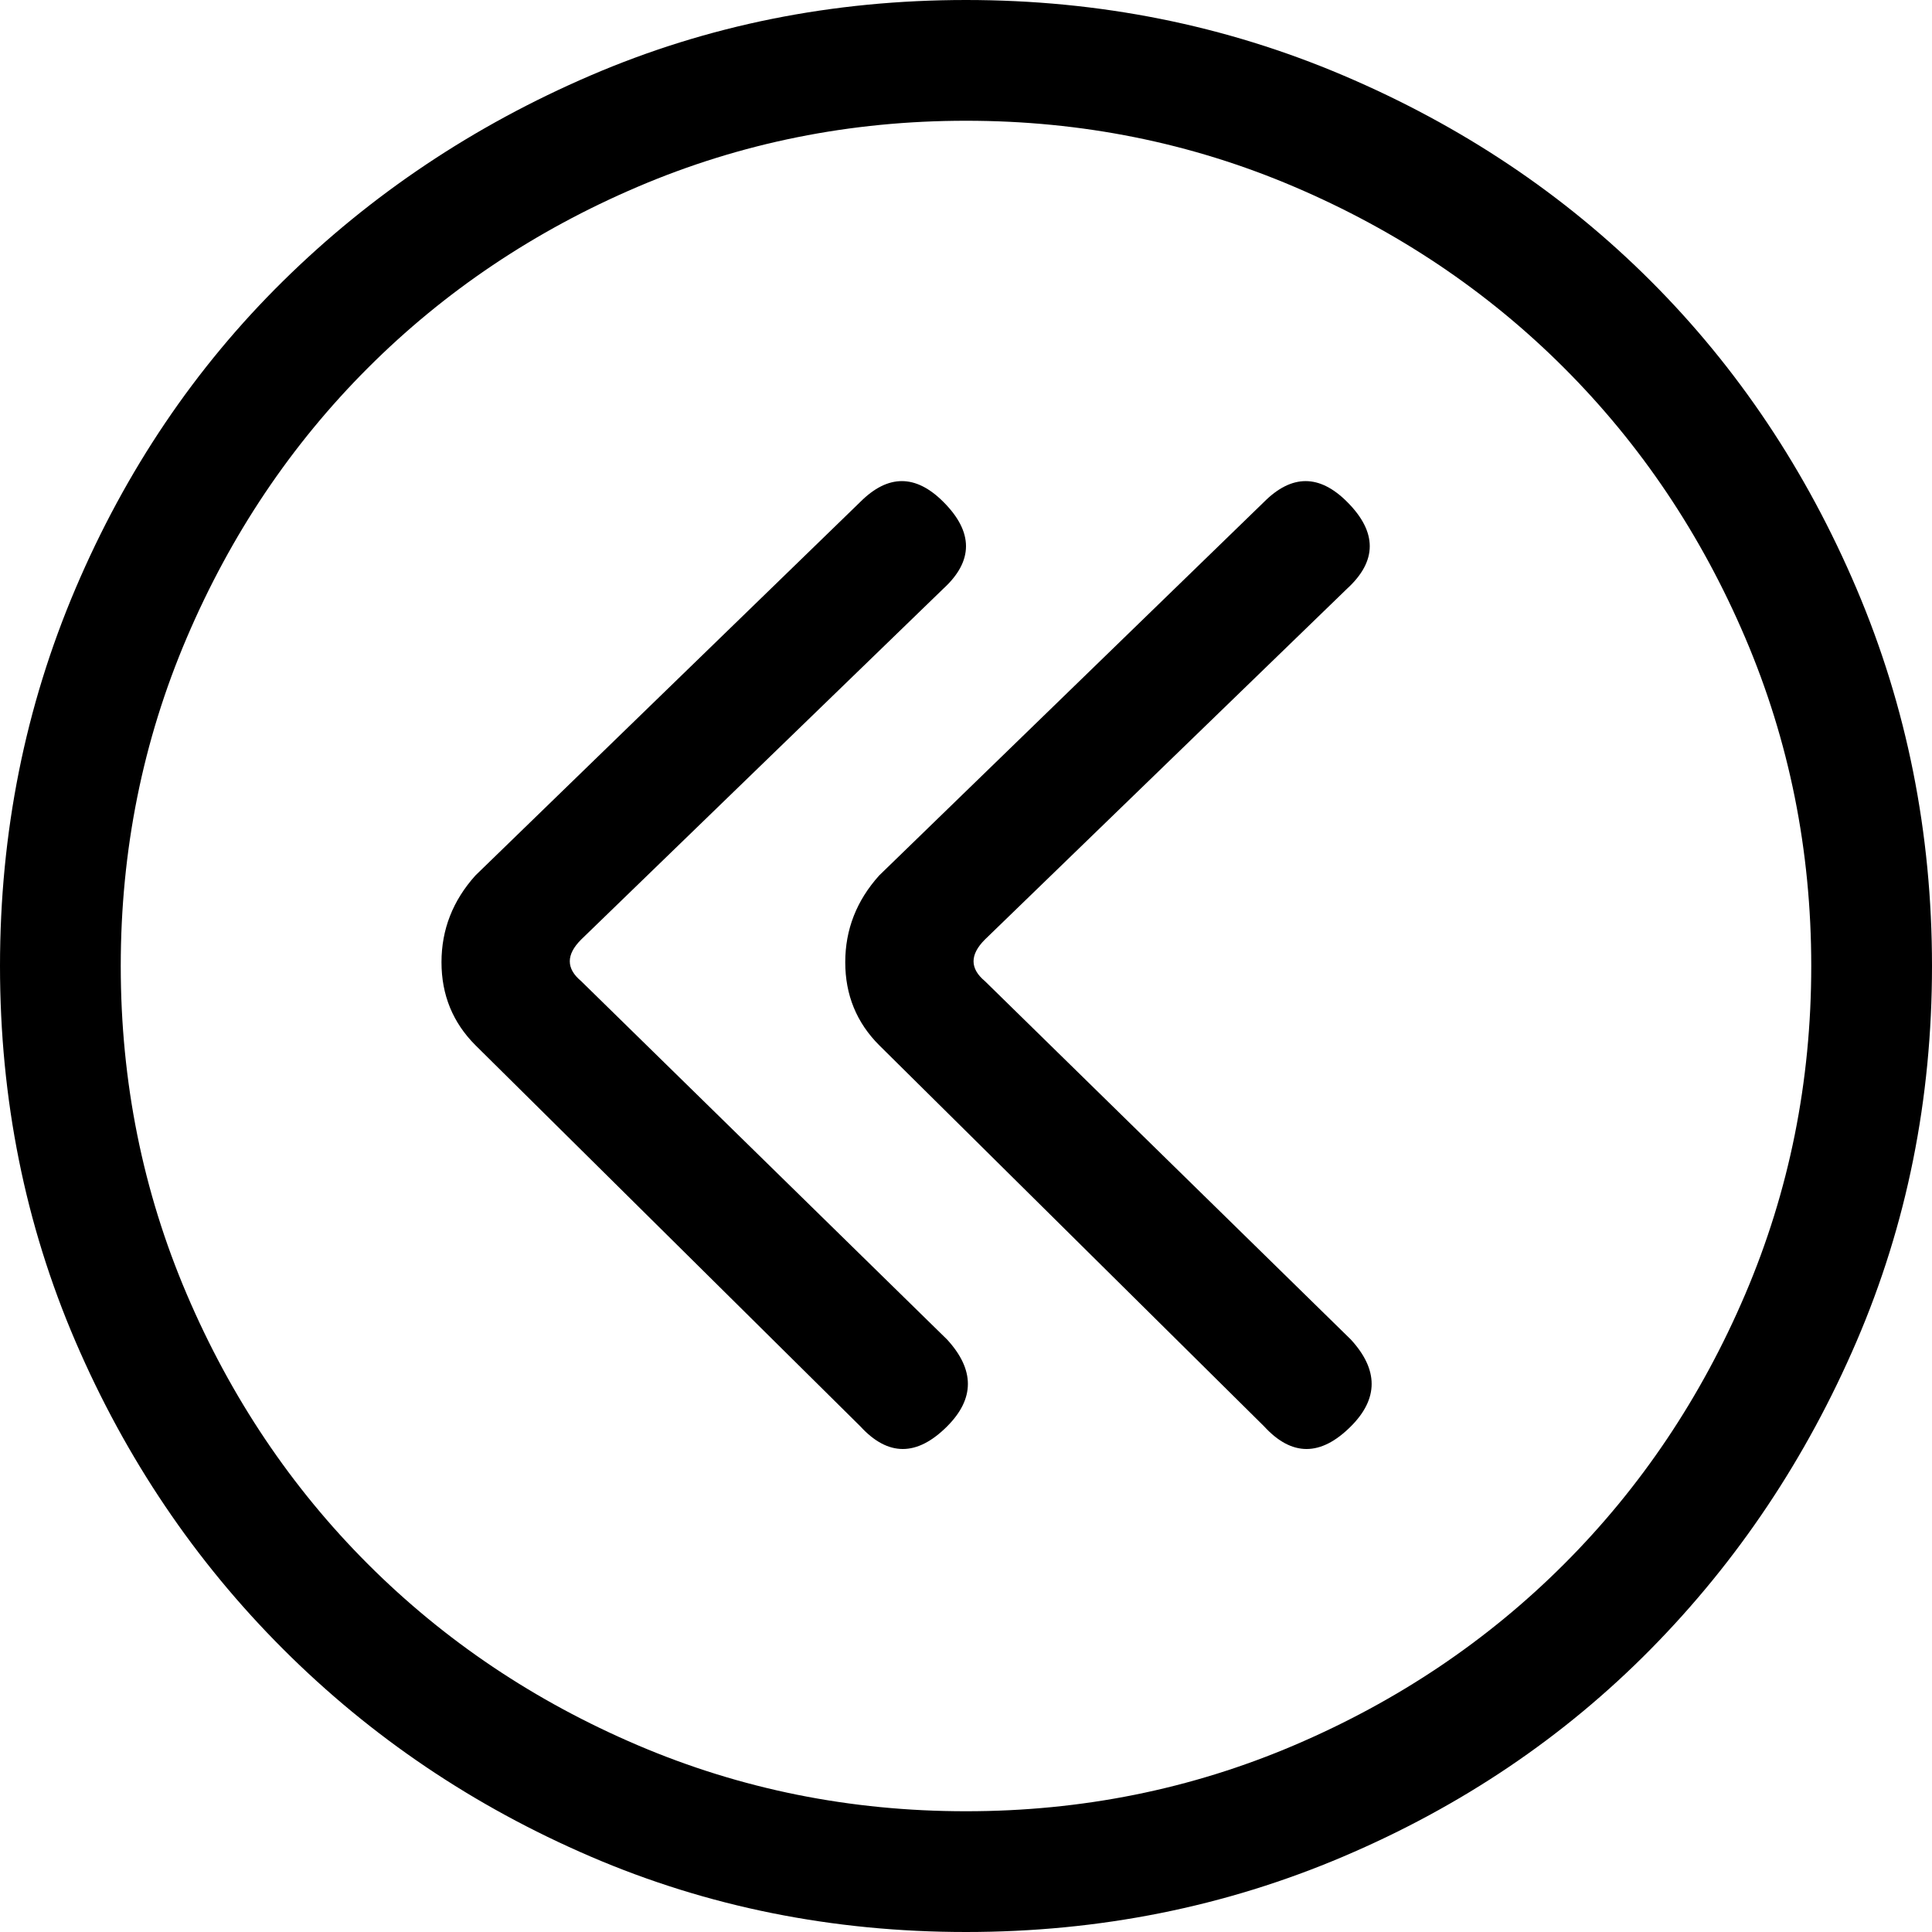
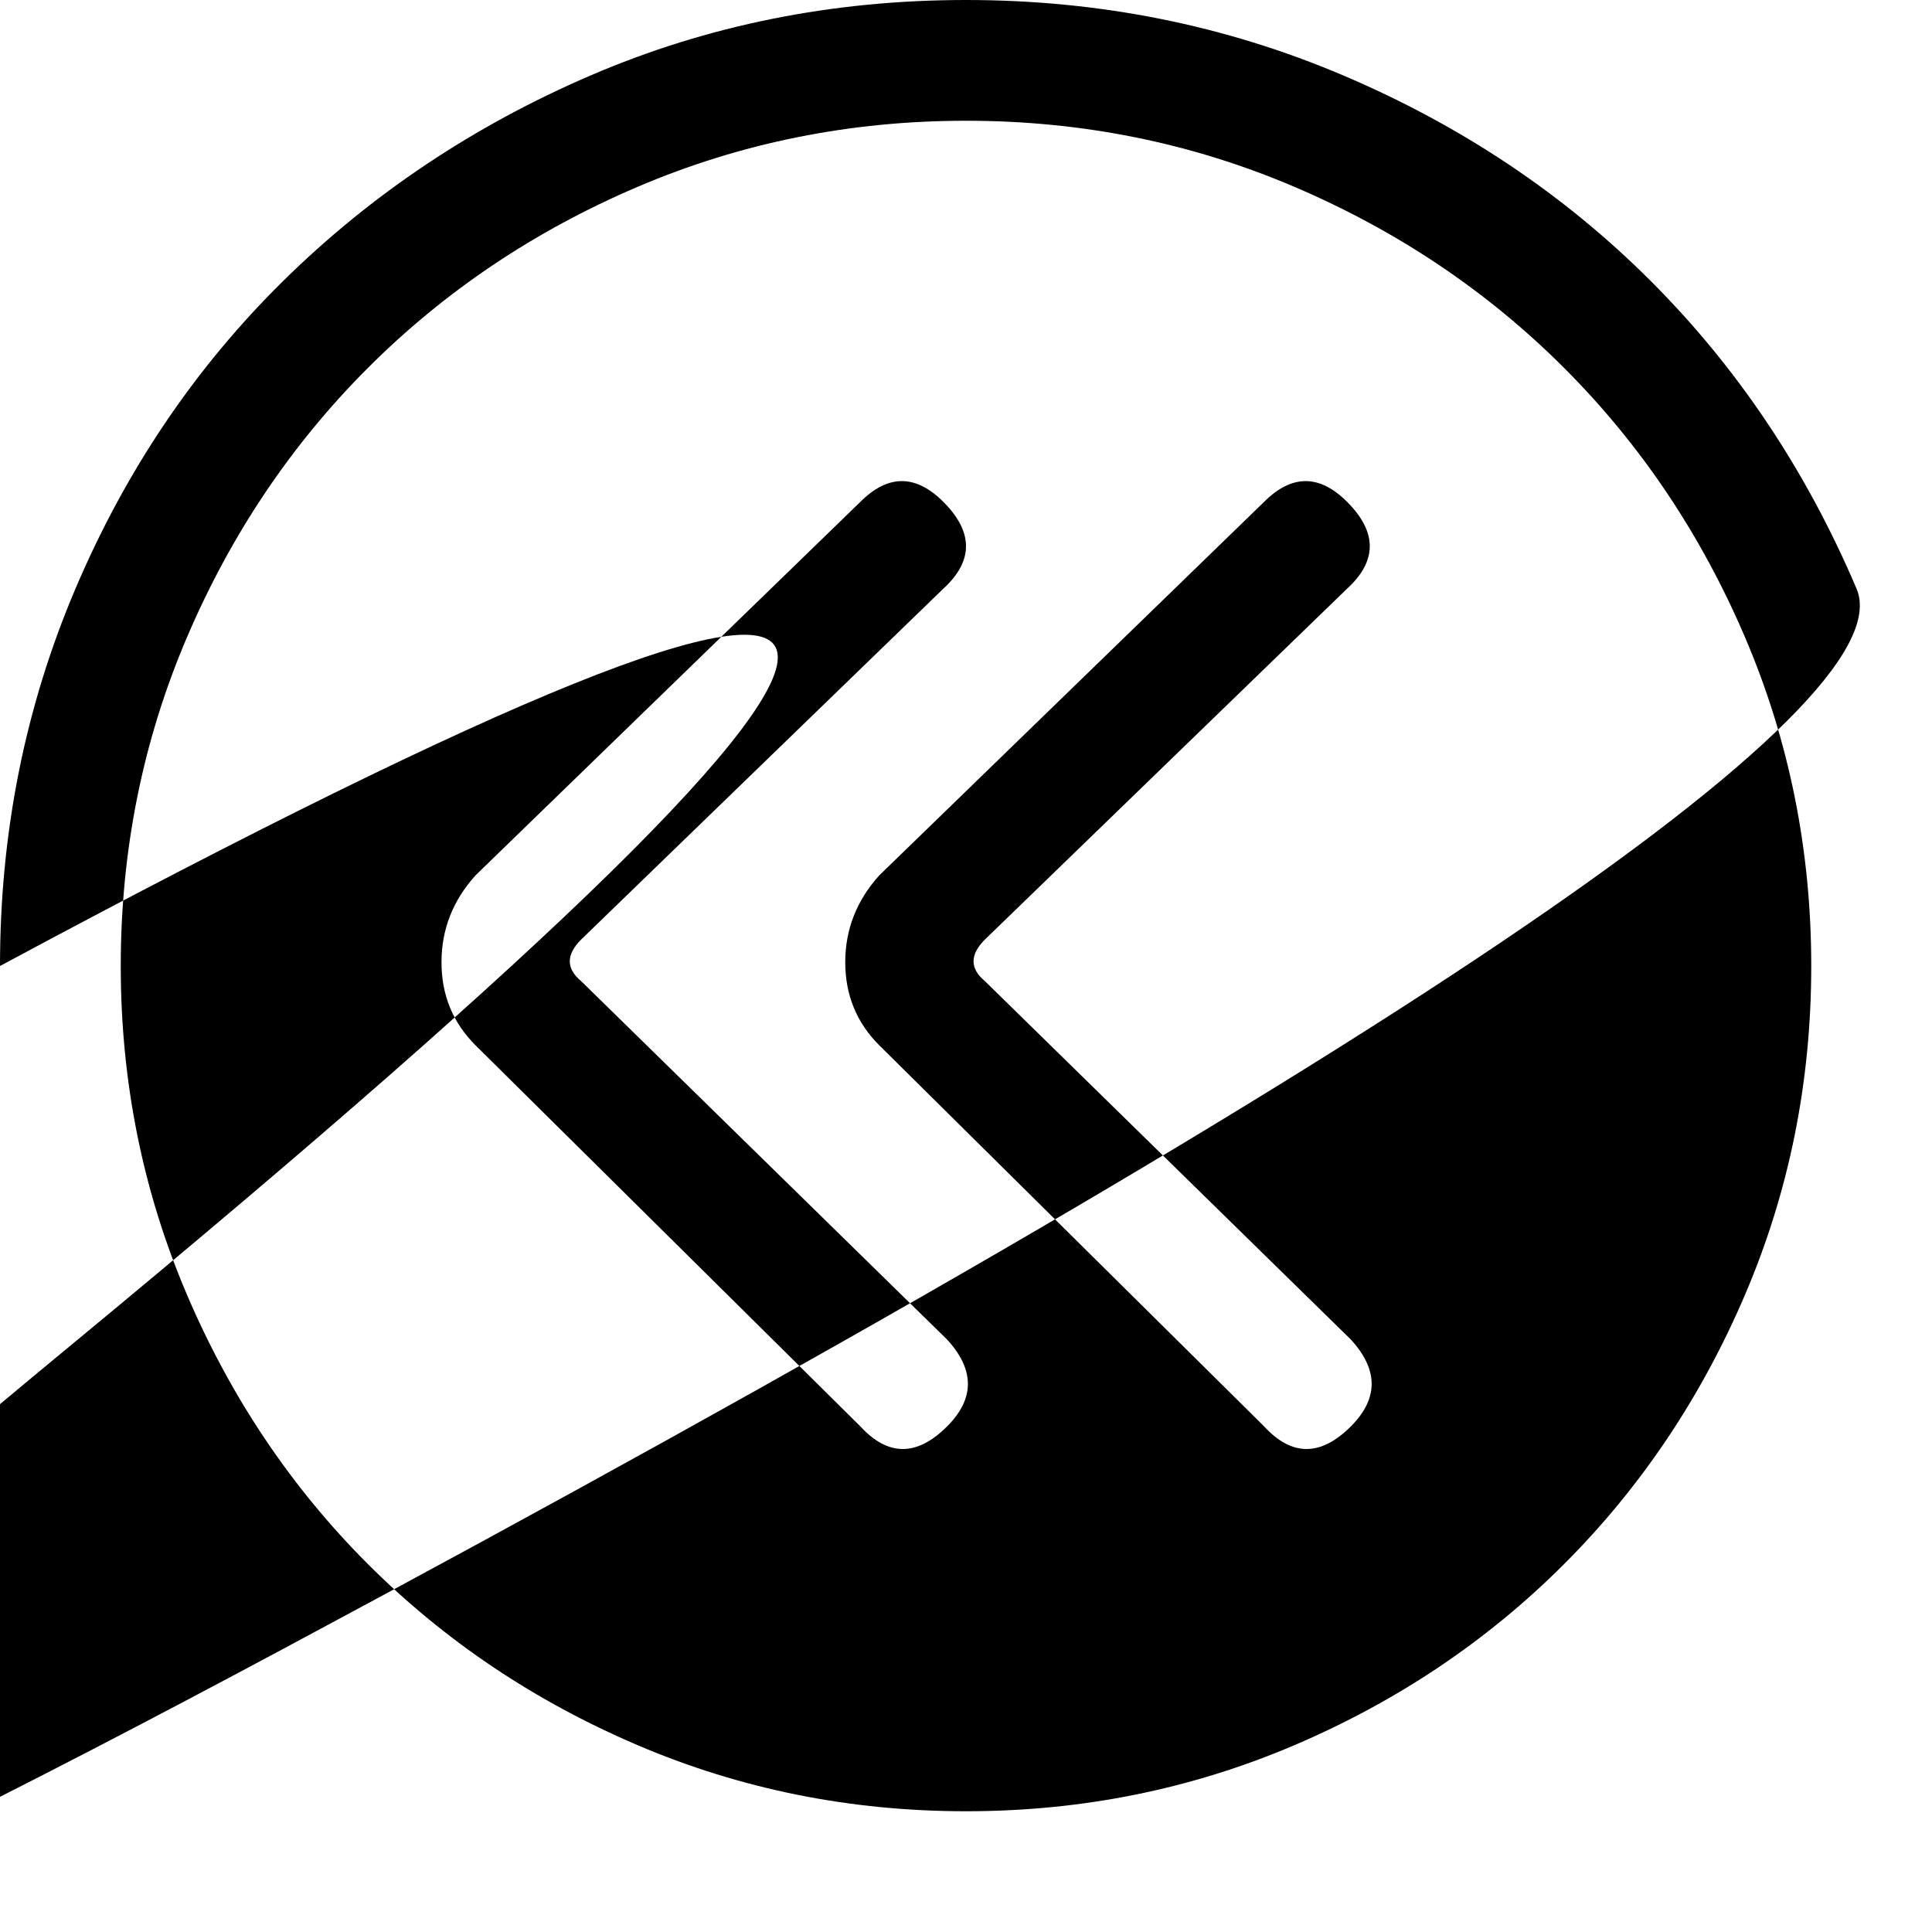
<svg xmlns="http://www.w3.org/2000/svg" viewBox="0 0 512 512">
-   <path d="M0 256q0-53 20-100t55-81.5T156.5 20 256 0t100 20 81.5 54.5T492 156t20 100-20 99.5-54.5 81.5-81.5 55-100 20-99.5-20T75 437t-55-81.5T0 256zm480 0q0-46-17.5-87t-48-71.5-71.5-48T256 32t-87 17.5-71.5 48-48 71.5T32 256t17.5 87 48 71.5 71.5 48 87 17.5 87-17.5 71.5-48 48-71.5 17.5-87zM228 133q11-11 22 0 12 12 0 23l-96 93q-6 6 0 11l97 95q11 12 0 23-12 12-23 0L126 277q-9-9-9-22t9-23zm107 0q11-11 22 0 12 12 0 23l-96 93q-6 6 0 11l97 95q11 12 0 23-12 12-23 0L233 277q-9-9-9-22t9-23z" />
+   <path d="M0 256q0-53 20-100t55-81.5T156.5 20 256 0t100 20 81.5 54.5T492 156T75 437t-55-81.5T0 256zm480 0q0-46-17.5-87t-48-71.5-71.5-48T256 32t-87 17.5-71.5 48-48 71.5T32 256t17.5 87 48 71.5 71.5 48 87 17.5 87-17.5 71.5-48 48-71.5 17.5-87zM228 133q11-11 22 0 12 12 0 23l-96 93q-6 6 0 11l97 95q11 12 0 23-12 12-23 0L126 277q-9-9-9-22t9-23zm107 0q11-11 22 0 12 12 0 23l-96 93q-6 6 0 11l97 95q11 12 0 23-12 12-23 0L233 277q-9-9-9-22t9-23z" />
</svg>